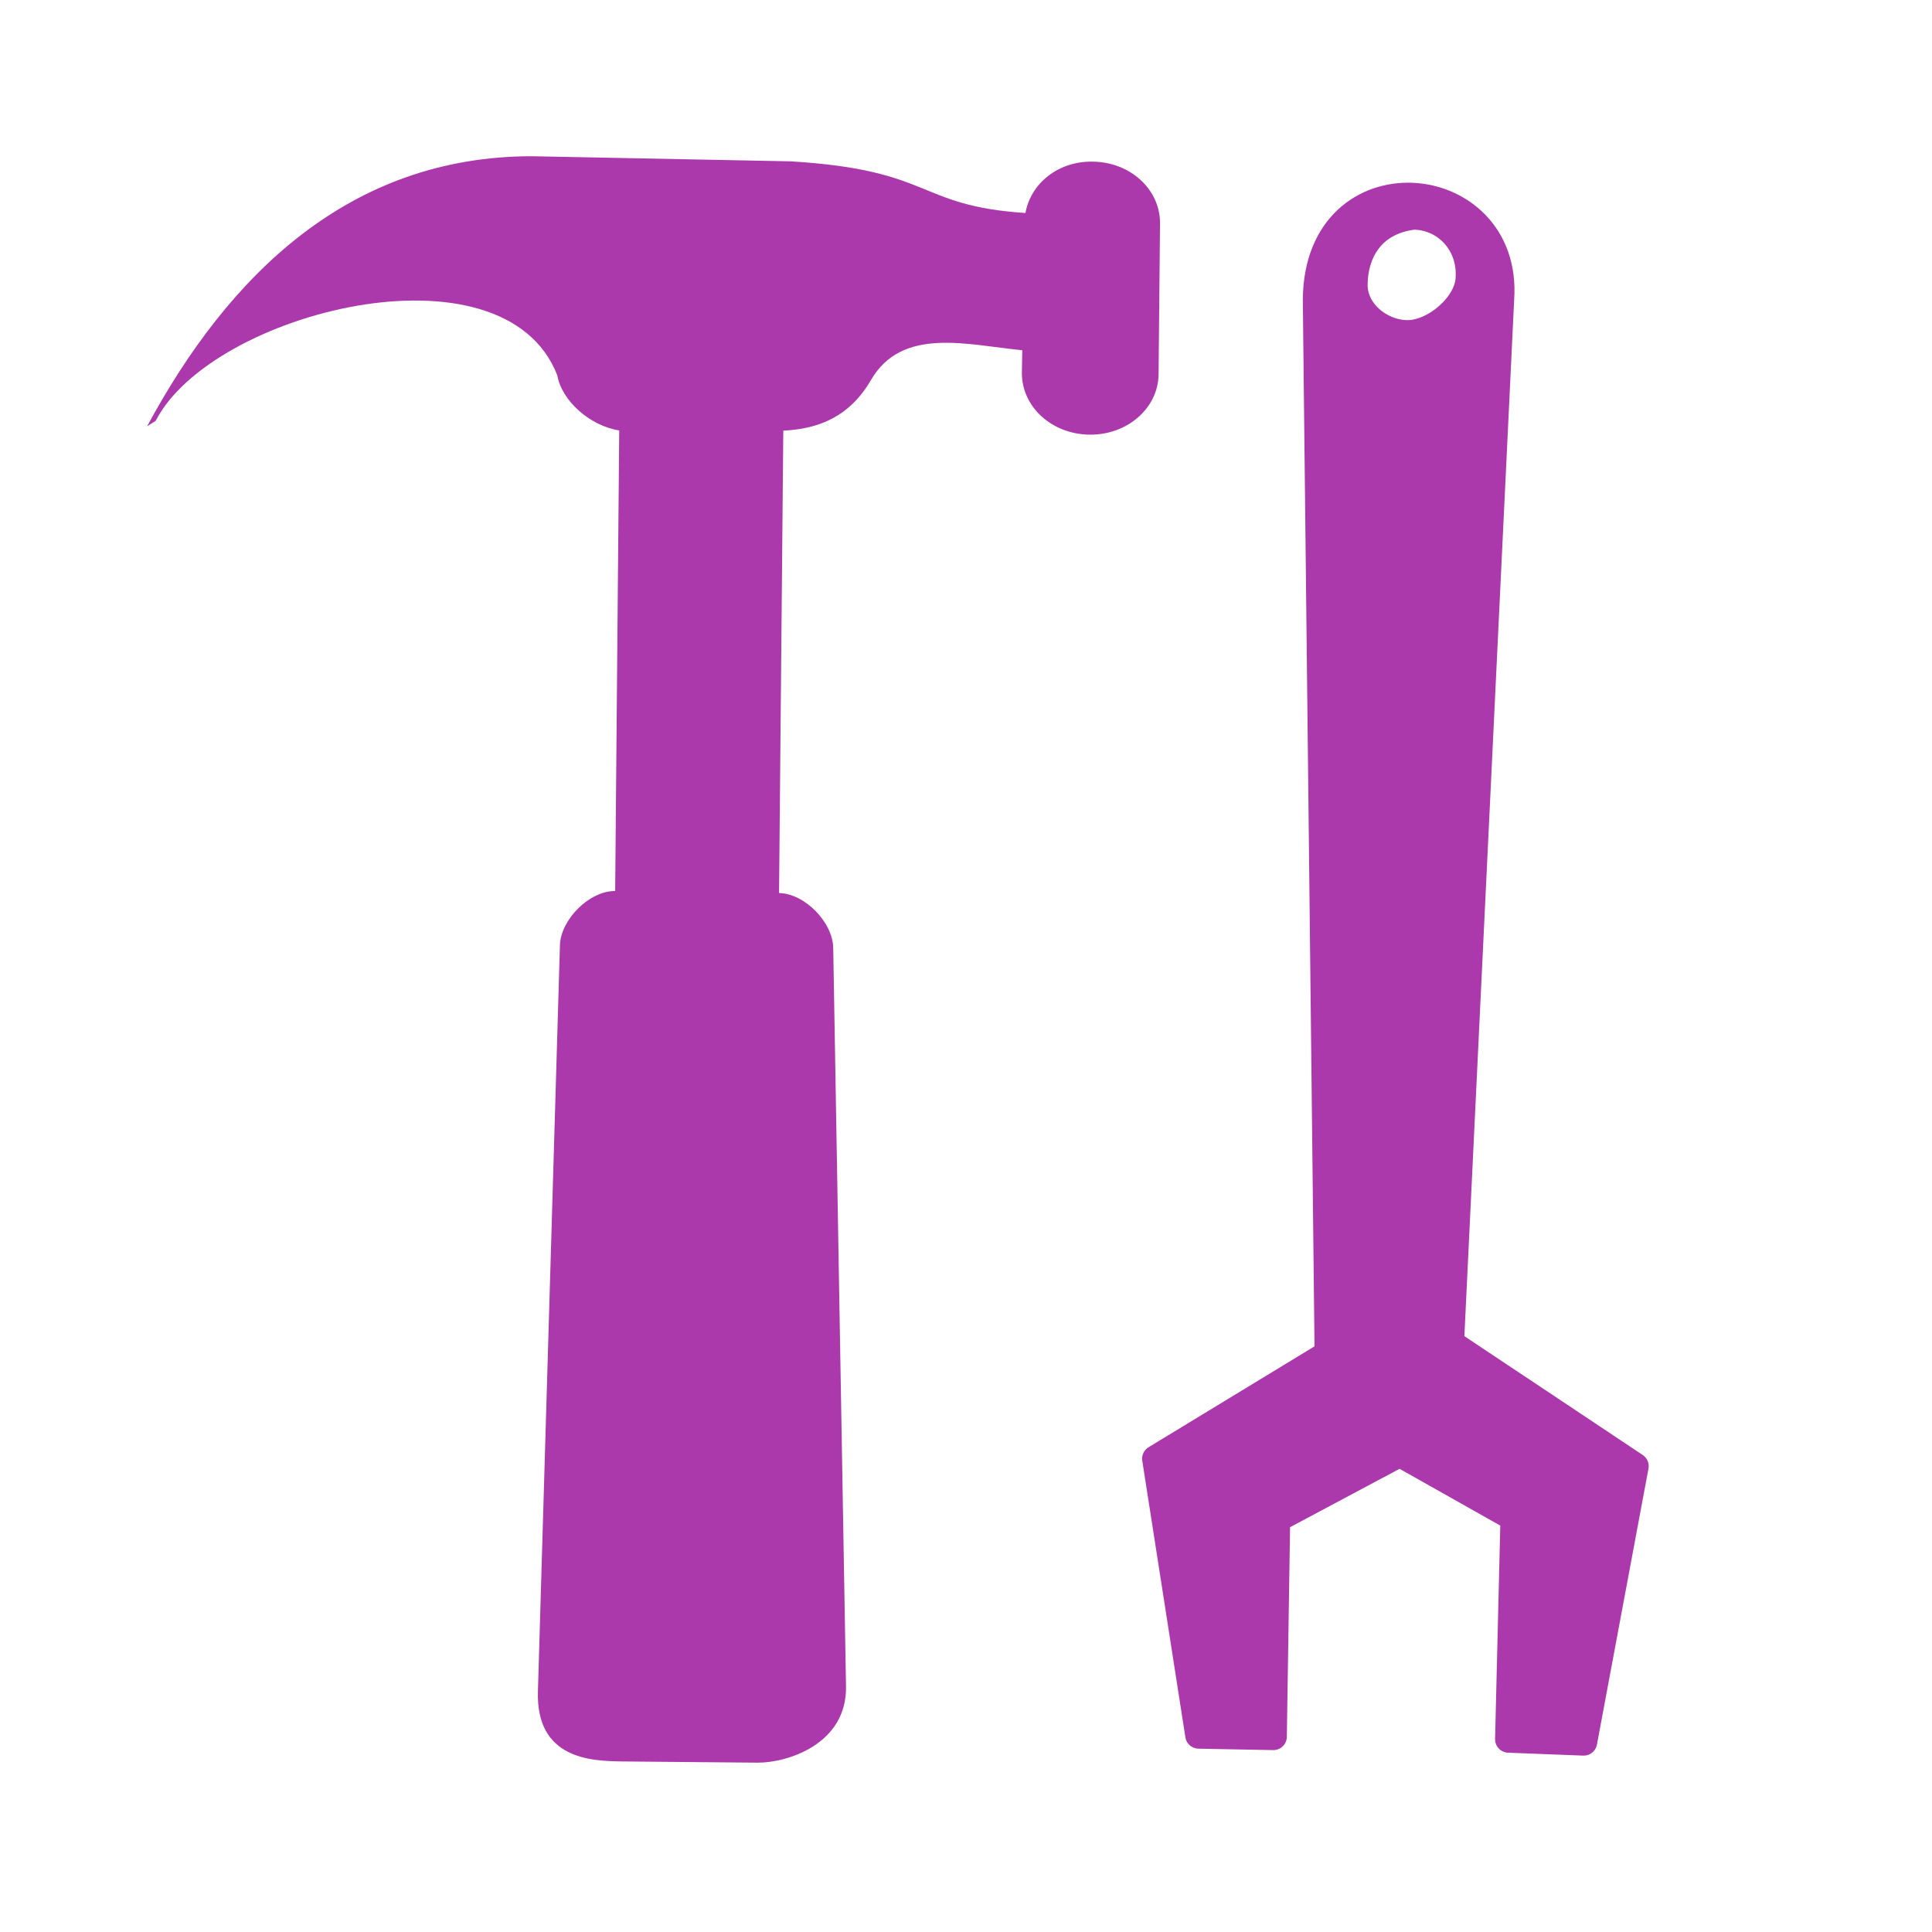
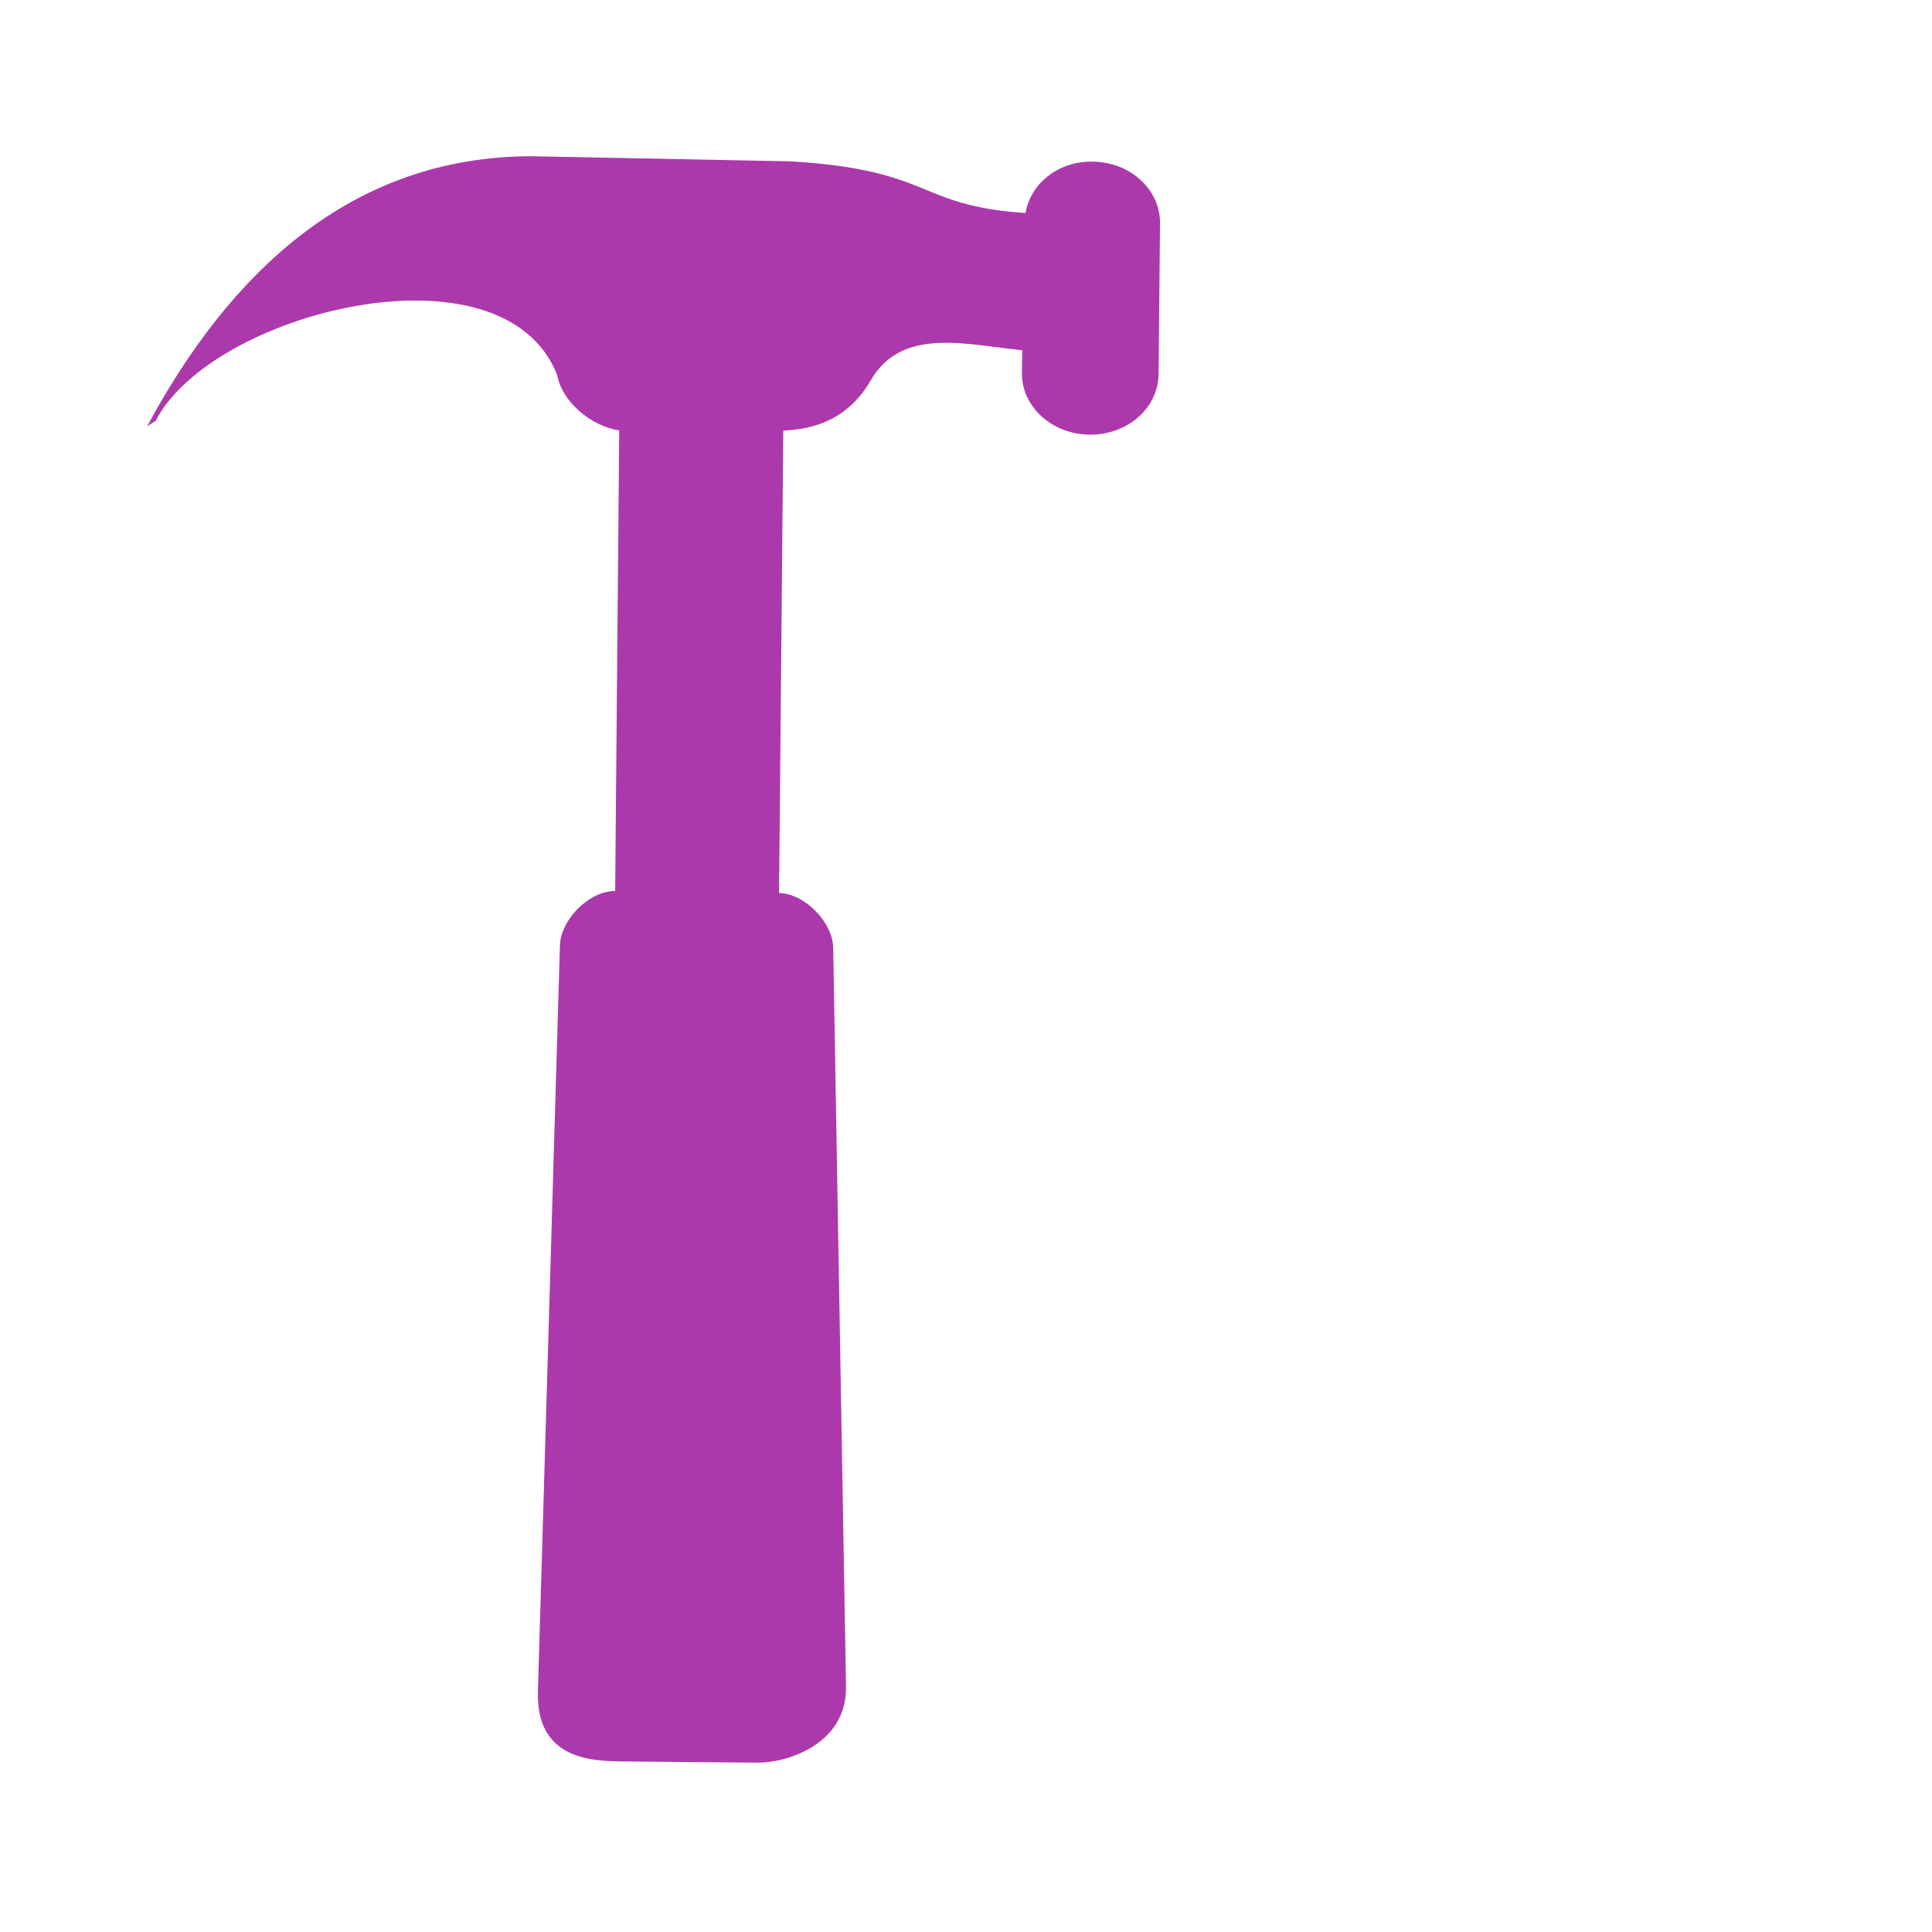
<svg xmlns="http://www.w3.org/2000/svg" xmlns:ns1="http://www.inkscape.org/namespaces/inkscape" version="1.0" width="580" height="580">
  <g id="hammer" transform="matrix(2.811,-2.761,2.761,2.811,-145.817,248.307)" fill="#ac39ac" stroke-linejoin="round" stroke-linecap="round" stroke-width="2.347">
    <path d="m 55.8,12 0.76,0.16 c 8.84,-2.94 28.68,8.64 24.26,18.96 -1.12,1.62 -0.93,4.5 0.42,6.31 L 56.43,62.25 c -1.39,-1.39 -4.48,-1.36 -5.9,0 L 9.5,101.63 c -3.74,3.59 -0.8,6.64 0.78,8.25 l 7.36,7.36 c 1.61,1.6 5.86,3.76 8.88,0.56 L 65.24,76.99 c 1.35,-1.42 1.36,-4.47 0,-5.87 0,0 0.01,-0.02 0,-0.02 L 90.15,46.2 c 2.63,2.37 5.114,2.575 7.47,1.93 4.551,-1.245 7.087,3.207 9.81,6.46 l -1.23,1.21 c -1.82,1.84 -1.65,4.94 0.39,6.98 2.04,2.04 5.15,2.21 6.97,0.39 l 8.14,-8.13 c 1.82,-1.84 1.65,-4.94 -0.4,-6.97 -1.84,-1.85 -4.51,-2.09 -6.37,-0.77 -5.58,-6.26 -2.65,-7.2 -10.01,-15.35 L 91.13,17.86 C 81.2,8.12 68.3,8.13 55.8,12 Z" id="path5678" ns1:connector-curvature="0" />
  </g>
-   <path ns1:connector-curvature="0" id="path4657" d="m 382.275,521.35 1.009,-65.316 36.931,-19.691 34.278,19.321 -1.619,66.469 22.562,0.875 15.473,-82.855 -55.438,-36.943 15.06,-313.517 c 2.642,-38.427 -54.902,-43.679 -55.377,0.12 l 3.537,316.629 -51.779,31.477 12.942,83.003 22.42,0.429 z m 40.065,-421.209 c -8.131,-0.147 -16.024,-6.694 -15.803,-14.896 0.075,-8.205 4.16,-18.651 17.876,-20.351 9.737,0.176 17.188,8.297 16.616,18.417 -0.148,8.179 -10.412,16.98 -18.689,16.83 z" stroke-dasharray="none" fill="#ac39ac" stroke="#ac39ac" stroke-linejoin="round" stroke-linecap="round" stroke-width="8.081" stroke-miterlimit="4" />
</svg>